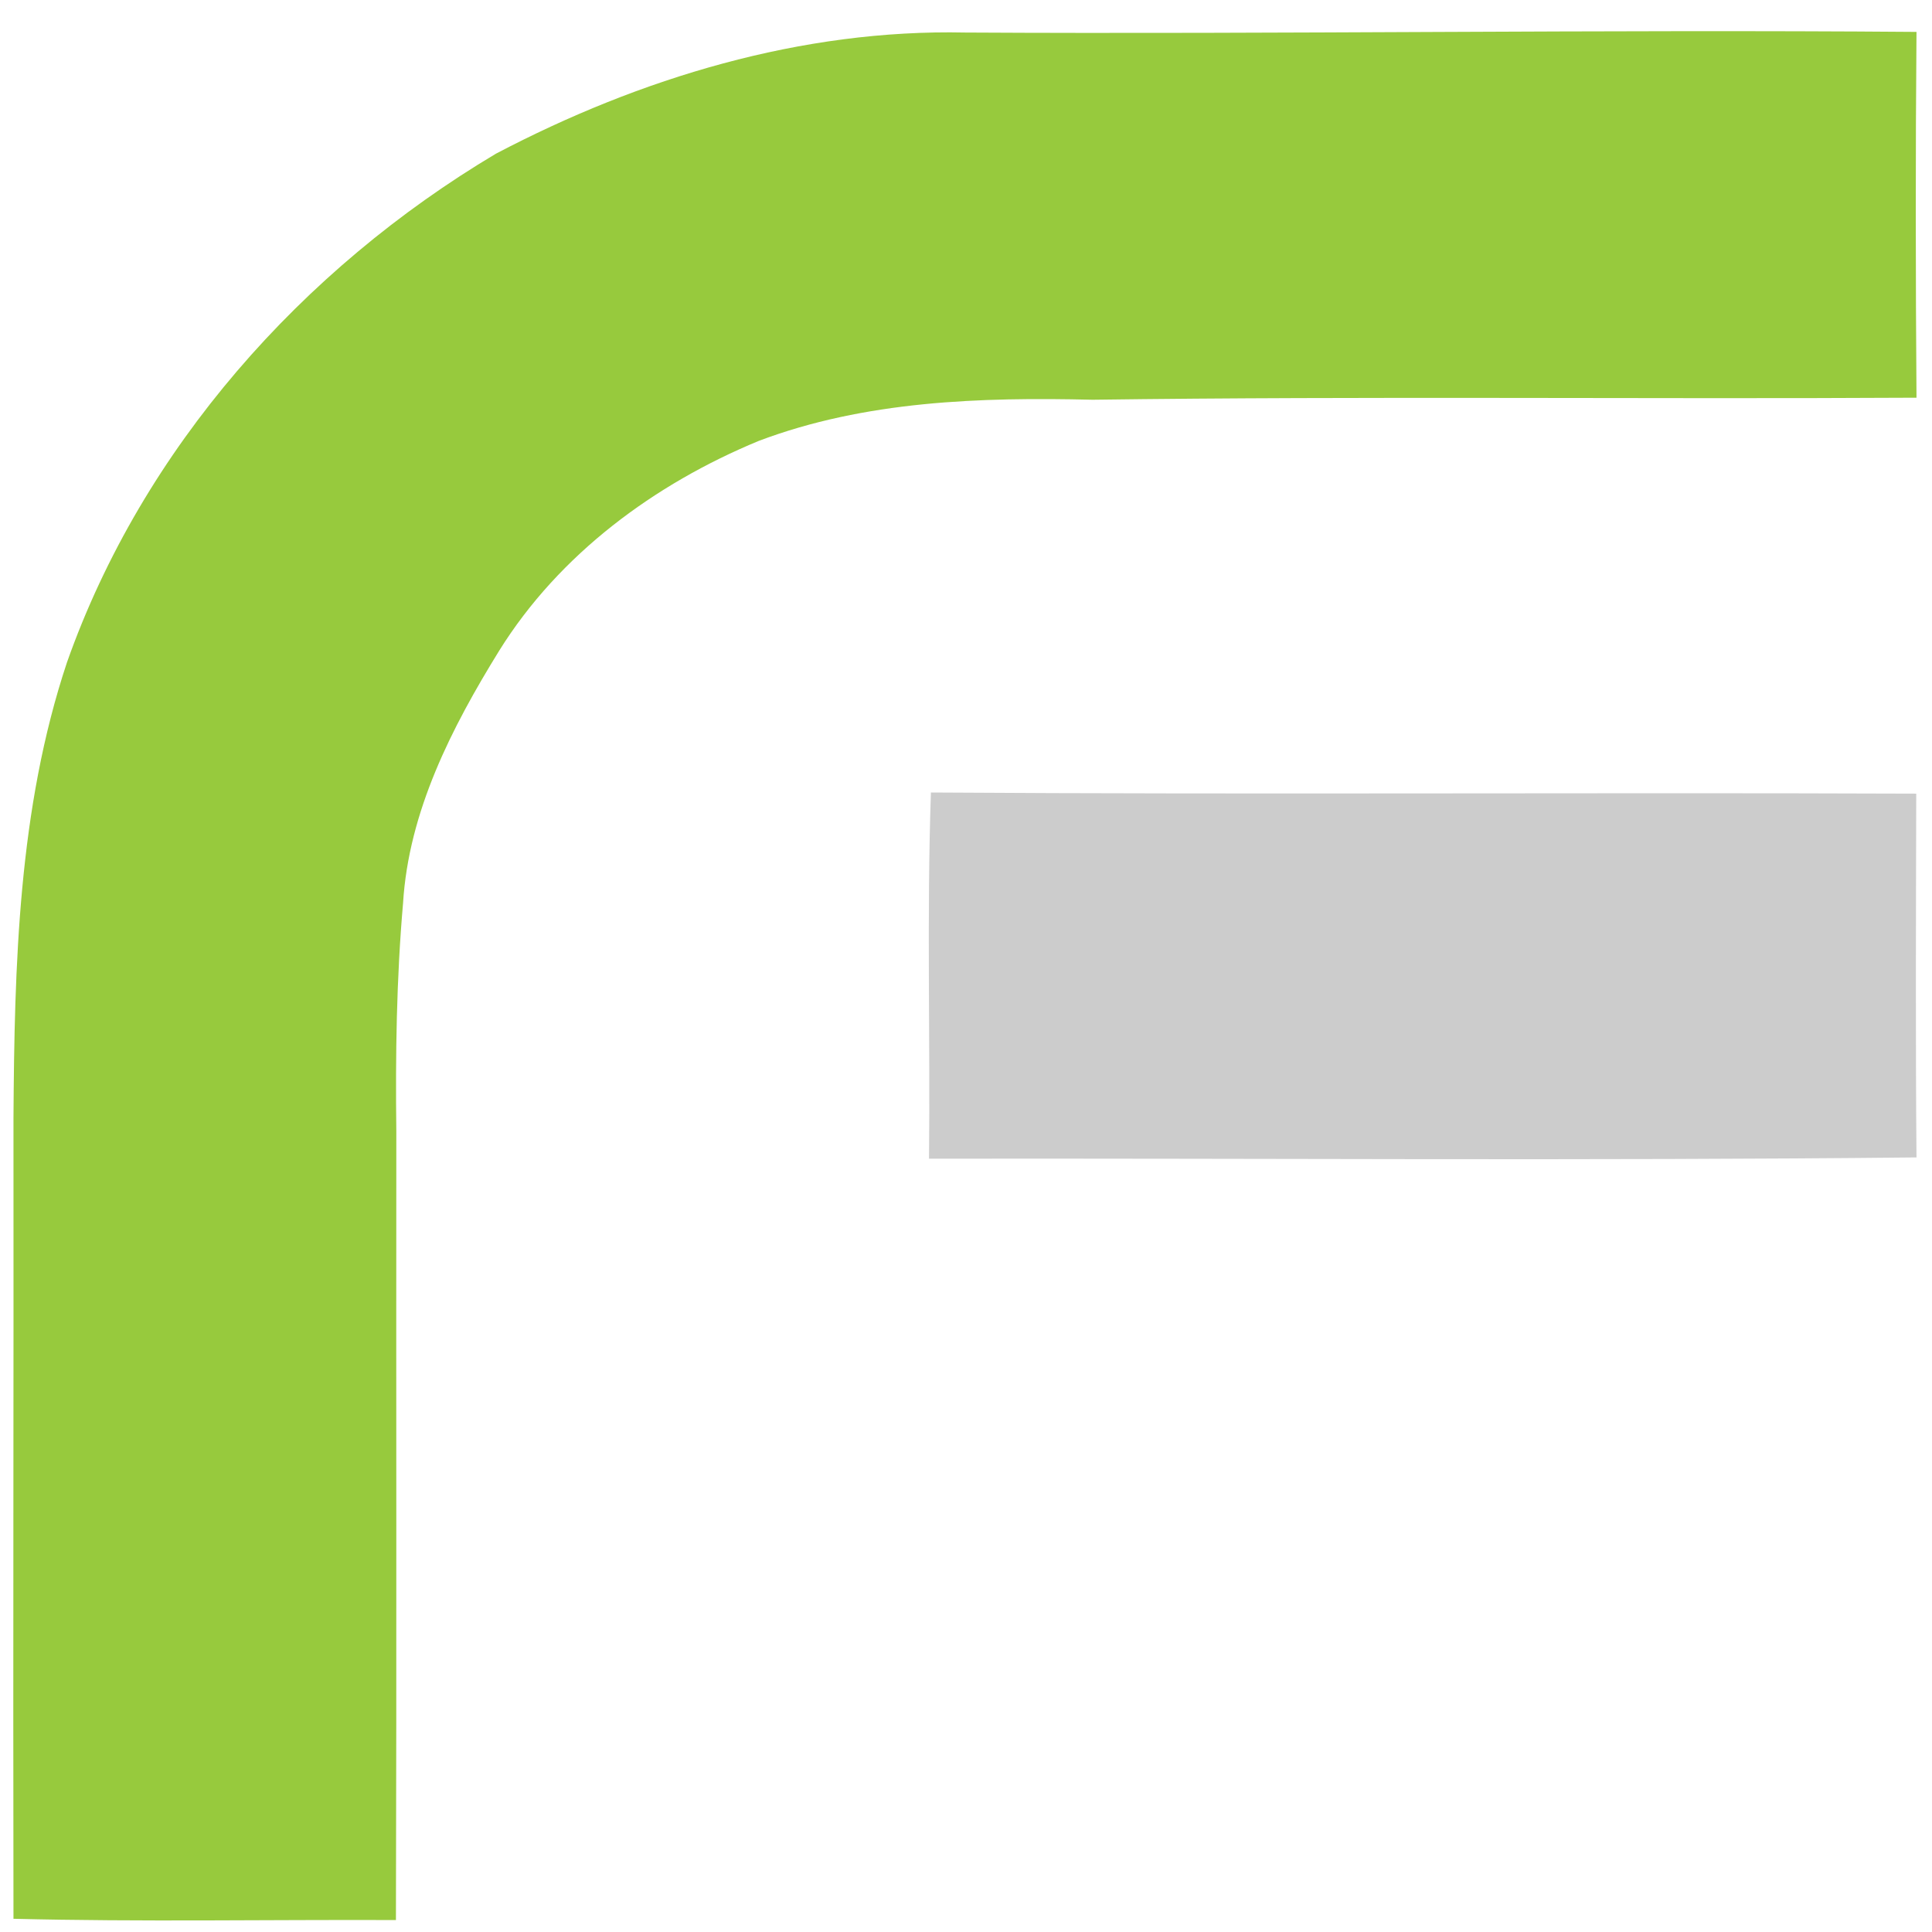
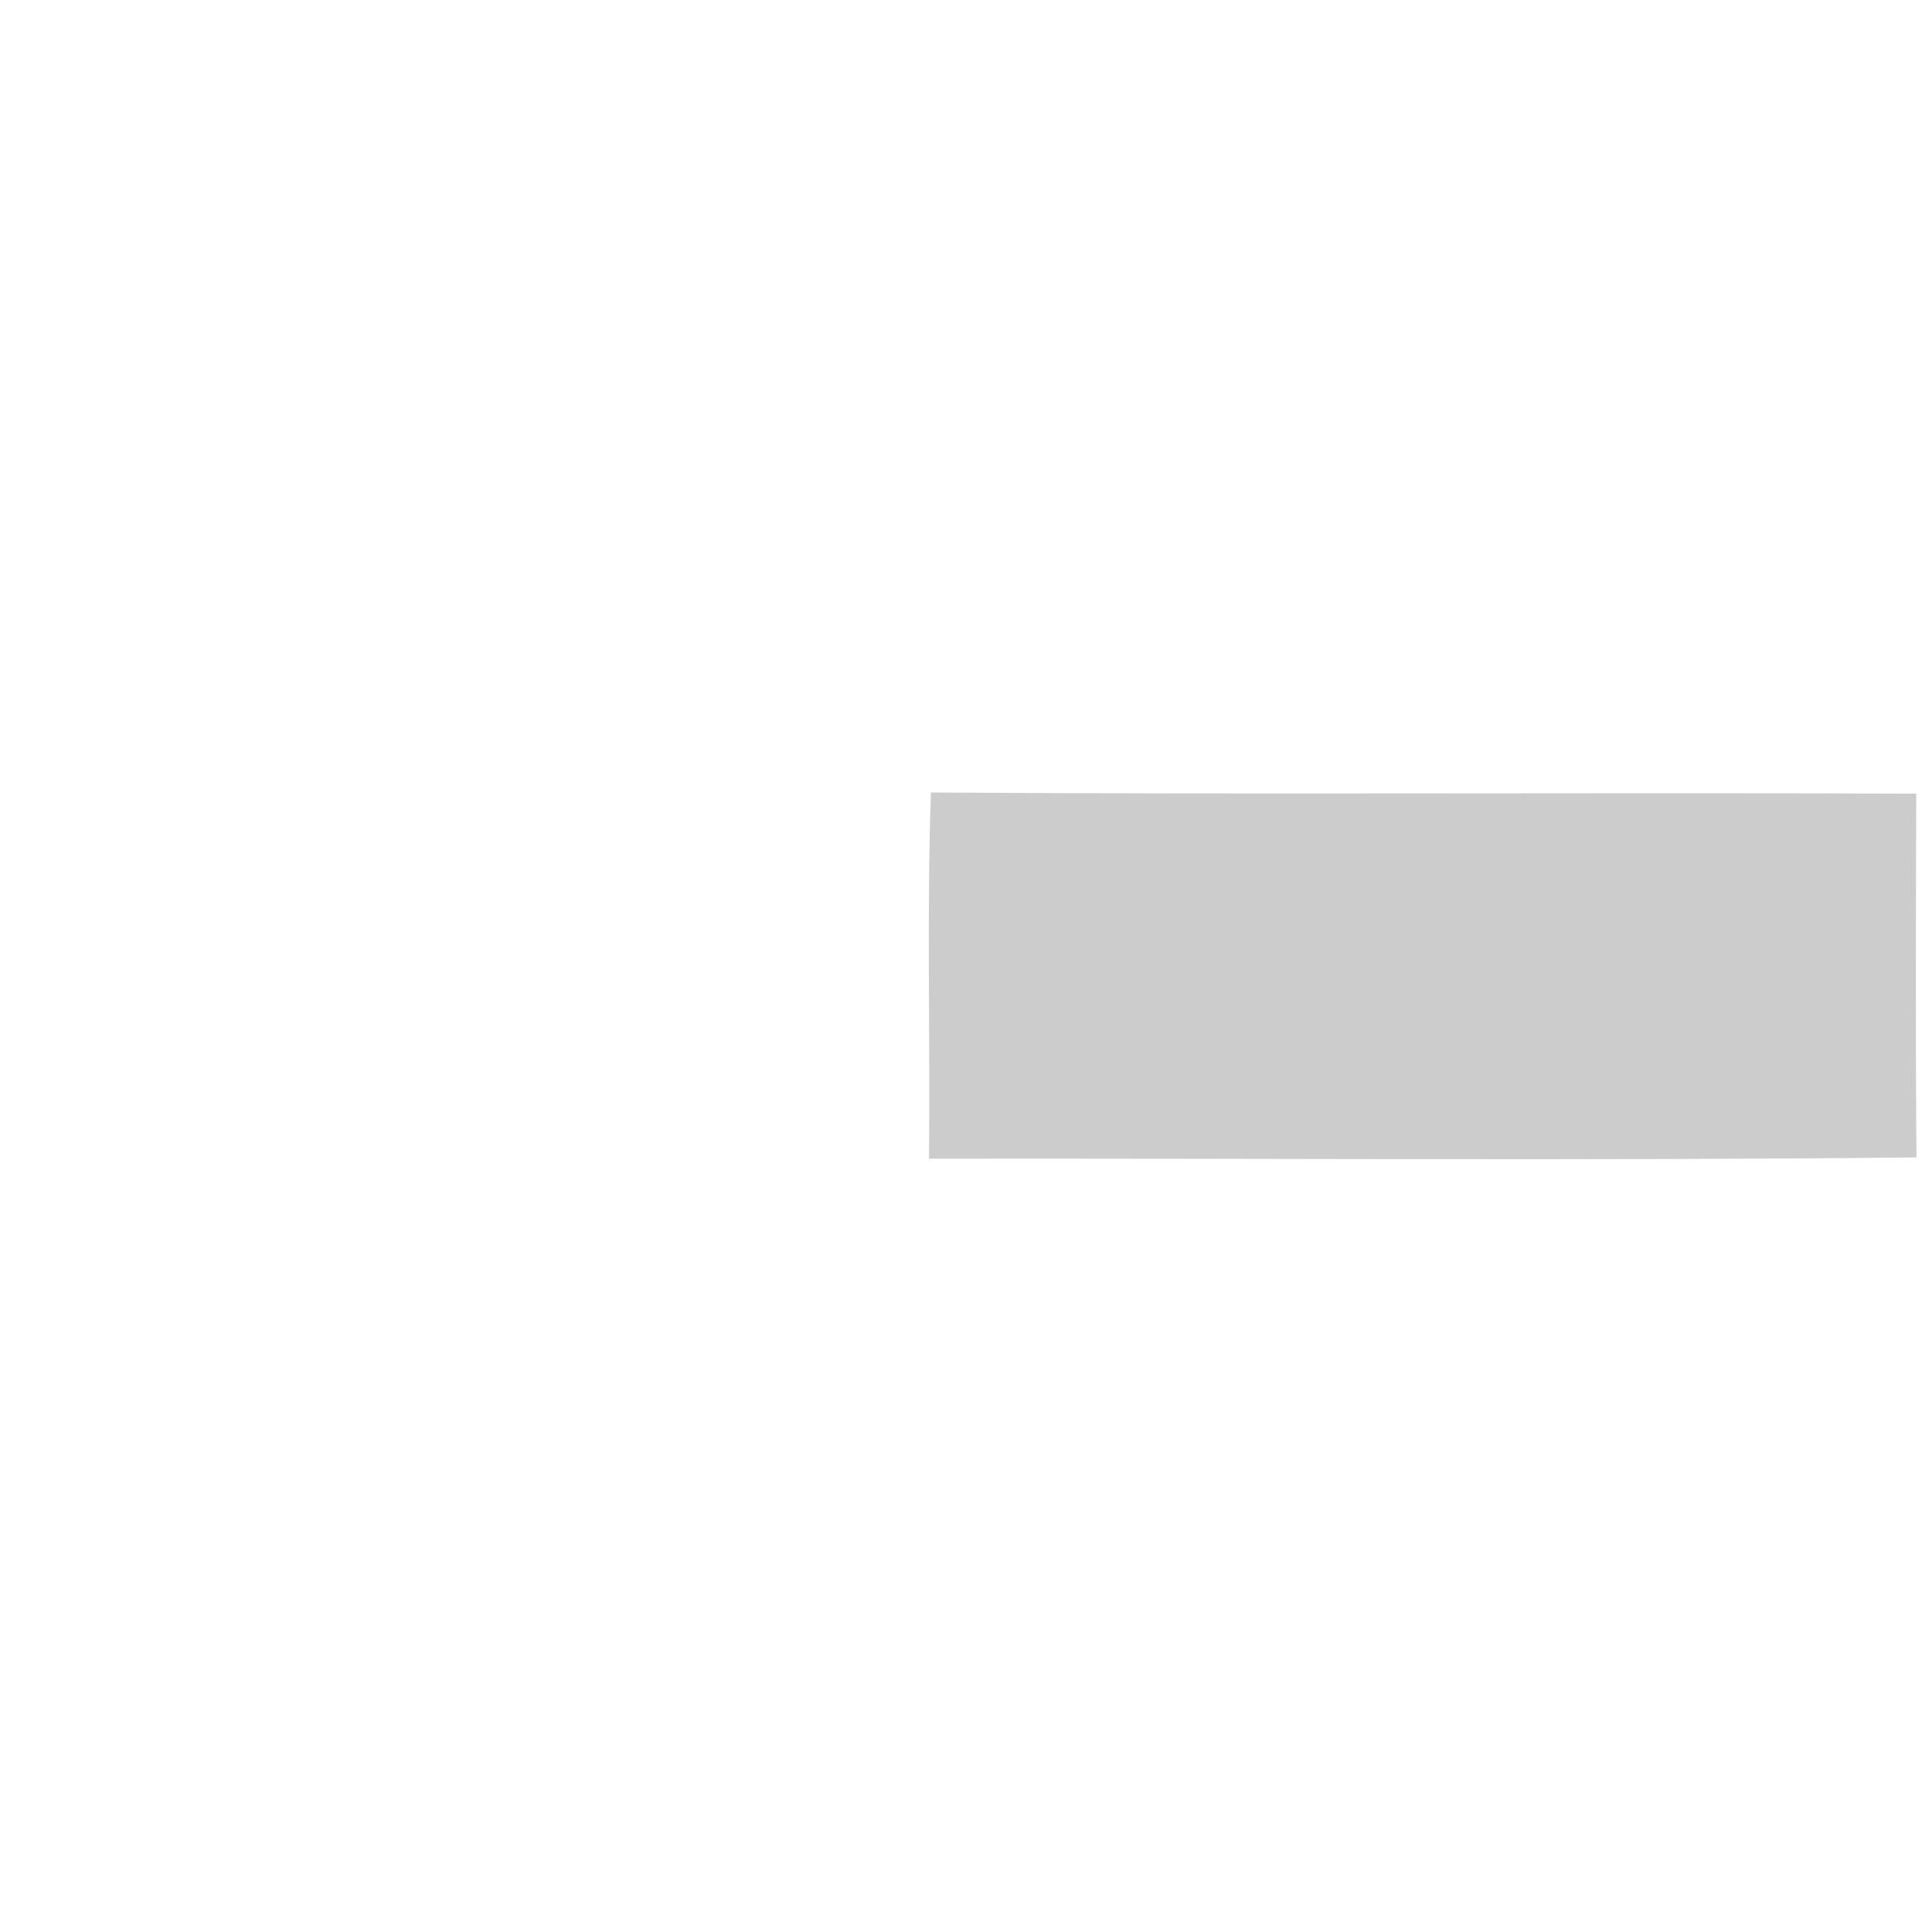
<svg xmlns="http://www.w3.org/2000/svg" width="152pt" height="152pt" viewBox="0 0 152 152" version="1.1">
  <g id="#97ca3d">
-     <path fill="#97ca3d" opacity="1.00" d=" M 75.95 2.56 C 100.89 2.70 125.83 2.31 150.78 2.51 C 150.70 12.10 150.71 21.70 150.78 31.29 C 129.17 31.41 107.57 31.16 85.97 31.45 C 77.13 31.24 68.05 31.53 59.69 34.69 C 51.49 38.08 44.00 43.60 39.27 51.20 C 35.54 57.24 32.15 63.85 31.71 71.06 C 31.19 77.02 31.11 83.01 31.18 88.99 C 31.16 109.68 31.21 130.37 31.15 151.06 C 21.12 151.02 11.08 151.21 1.06 150.96 C 1.02 129.96 1.08 108.95 1.06 87.95 C 1.14 75.92 1.43 63.63 5.27 52.11 C 11.22 35.26 23.77 21.17 39.02 12.09 C 50.35 6.14 63.06 2.28 75.95 2.56 Z" />
    <path fill="#CCC" opacity="1.00" d=" M 73.24 62.35 C 99.08 62.52 124.92 62.34 150.76 62.44 C 150.74 71.98 150.70 81.52 150.78 91.06 C 124.89 91.33 98.99 91.12 73.09 91.16 C 73.19 81.56 72.91 71.94 73.24 62.35 Z" />
  </g>
</svg>